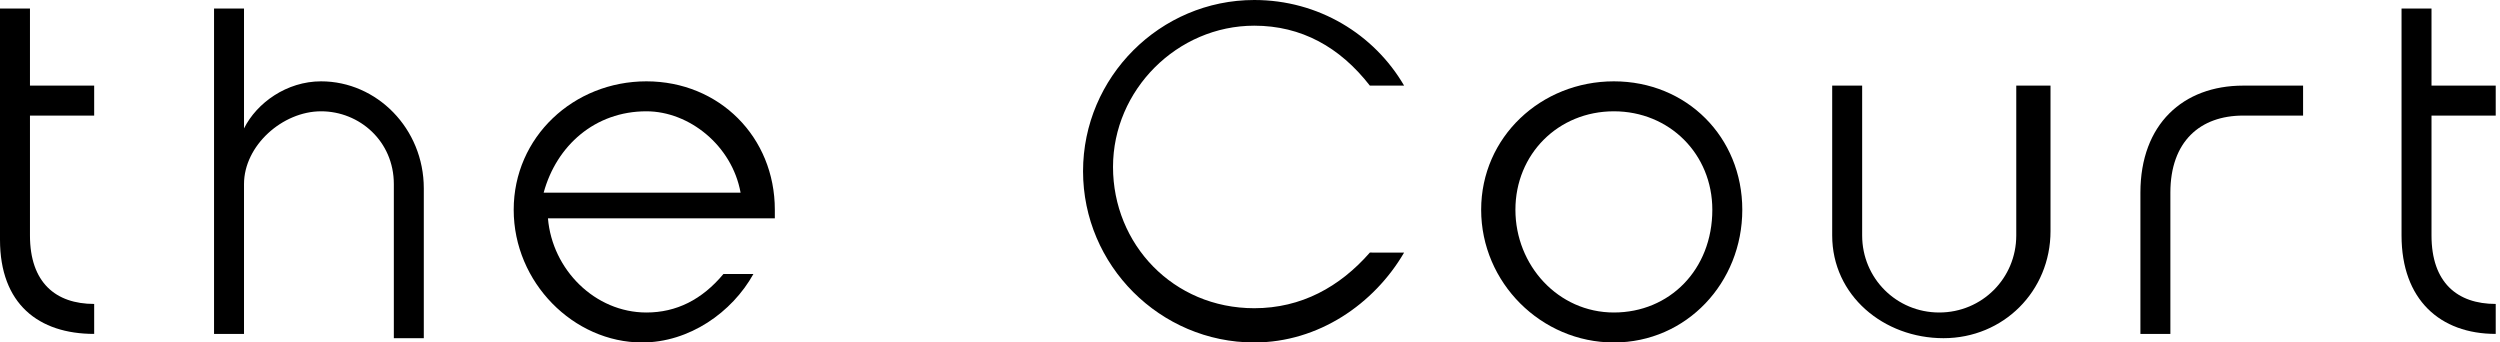
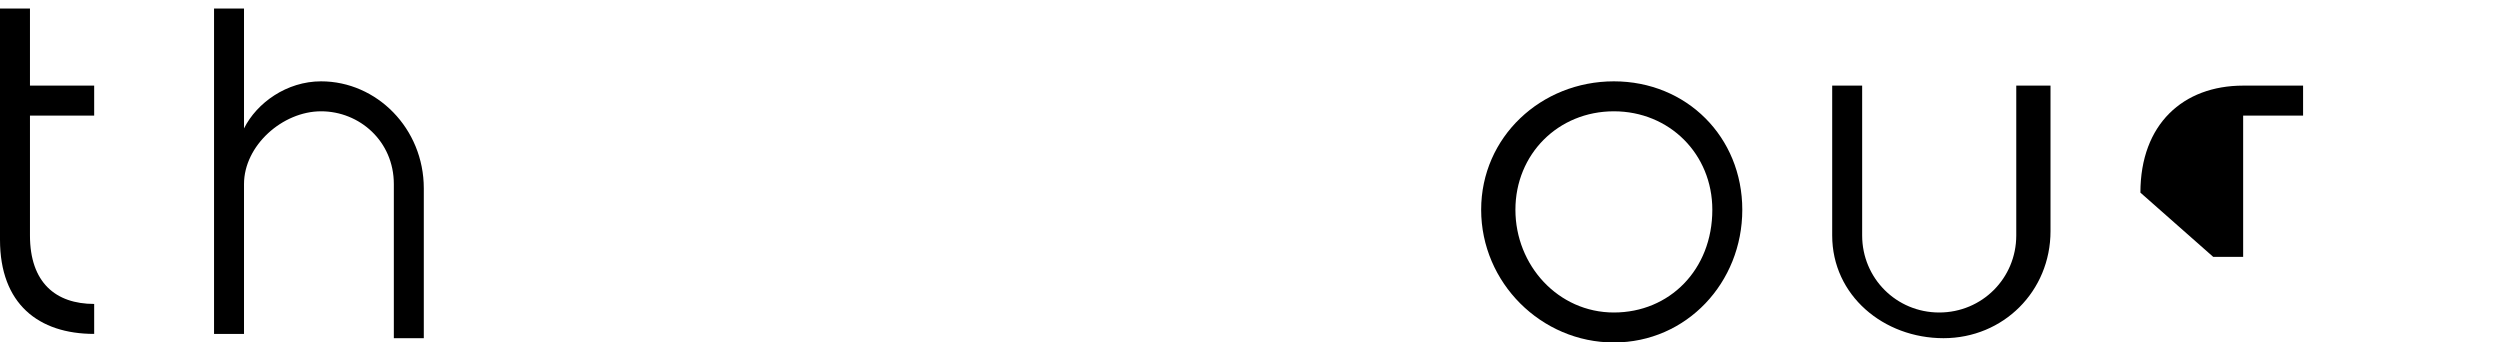
<svg xmlns="http://www.w3.org/2000/svg" version="1.1" id="_レイヤー_2" x="0px" y="0px" viewBox="0 0 58.4 8" style="enable-background:new 0 0 58.4 8;" xml:space="preserve">
  <path d="M0,0.2h0.7V2h1.5v0.7H0.7v2.8c0,1.1,0.6,1.6,1.5,1.6v0.7C0.9,7.8,0,7.1,0,5.6L0,0.2L0,0.2z" />
  <path d="M9.9,4.4v3.5H9.2V4.3c0-1-0.8-1.7-1.7-1.7S5.7,3.4,5.7,4.3v3.5H5V0.2h0.7V3c0.3-0.6,1-1.1,1.8-1.1C8.8,1.9,9.9,3,9.9,4.4z" />
-   <path d="M17.6,6.4C17.1,7.3,16.1,8,15,8C13.4,8,12,6.6,12,4.9s1.4-3,3.1-3s3,1.3,3,3v0.2h-5.3c0.1,1.2,1.1,2.2,2.3,2.2  c0.7,0,1.3-0.3,1.8-0.9H17.6L17.6,6.4z M12.7,4.5h4.6c-0.2-1.1-1.2-1.9-2.2-1.9C13.9,2.6,13,3.4,12.7,4.5L12.7,4.5z" />
-   <path d="M32.8,5.9c-0.7,1.2-2,2.1-3.5,2.1c-2.2,0-4-1.8-4-4s1.8-4,4-4c1.5,0,2.8,0.8,3.5,2H32c-0.7-0.9-1.6-1.4-2.7-1.4  c-1.8,0-3.3,1.5-3.3,3.3s1.4,3.3,3.3,3.3c1.1,0,2-0.5,2.7-1.3H32.8L32.8,5.9z" />
  <path d="M40.7,4.9c0,1.7-1.3,3.1-3,3.1s-3.1-1.4-3.1-3.1s1.4-3,3.1-3S40.7,3.2,40.7,4.9z M40,4.9c0-1.3-1-2.3-2.3-2.3  s-2.3,1-2.3,2.3c0,1.3,1,2.4,2.3,2.4S40,6.3,40,4.9z" />
  <path d="M42.8,5.5V2h0.7v3.5c0,1,0.8,1.8,1.8,1.8c1,0,1.8-0.8,1.8-1.8V2h0.8v3.4c0,1.4-1.1,2.5-2.5,2.5S42.8,6.9,42.8,5.5z" />
-   <path d="M50,4.5C50,2.9,51,2,52.4,2h1.4v0.7h-1.4c-1,0-1.7,0.6-1.7,1.8v3.3h-0.7L50,4.5L50,4.5z" />
-   <path d="M56.1,0.2h0.7V2h1.5v0.7h-1.5v2.8c0,1.1,0.6,1.6,1.5,1.6v0.7c-1.3,0-2.2-0.8-2.2-2.3L56.1,0.2L56.1,0.2z" />
+   <path d="M50,4.5C50,2.9,51,2,52.4,2h1.4v0.7h-1.4v3.3h-0.7L50,4.5L50,4.5z" />
</svg>